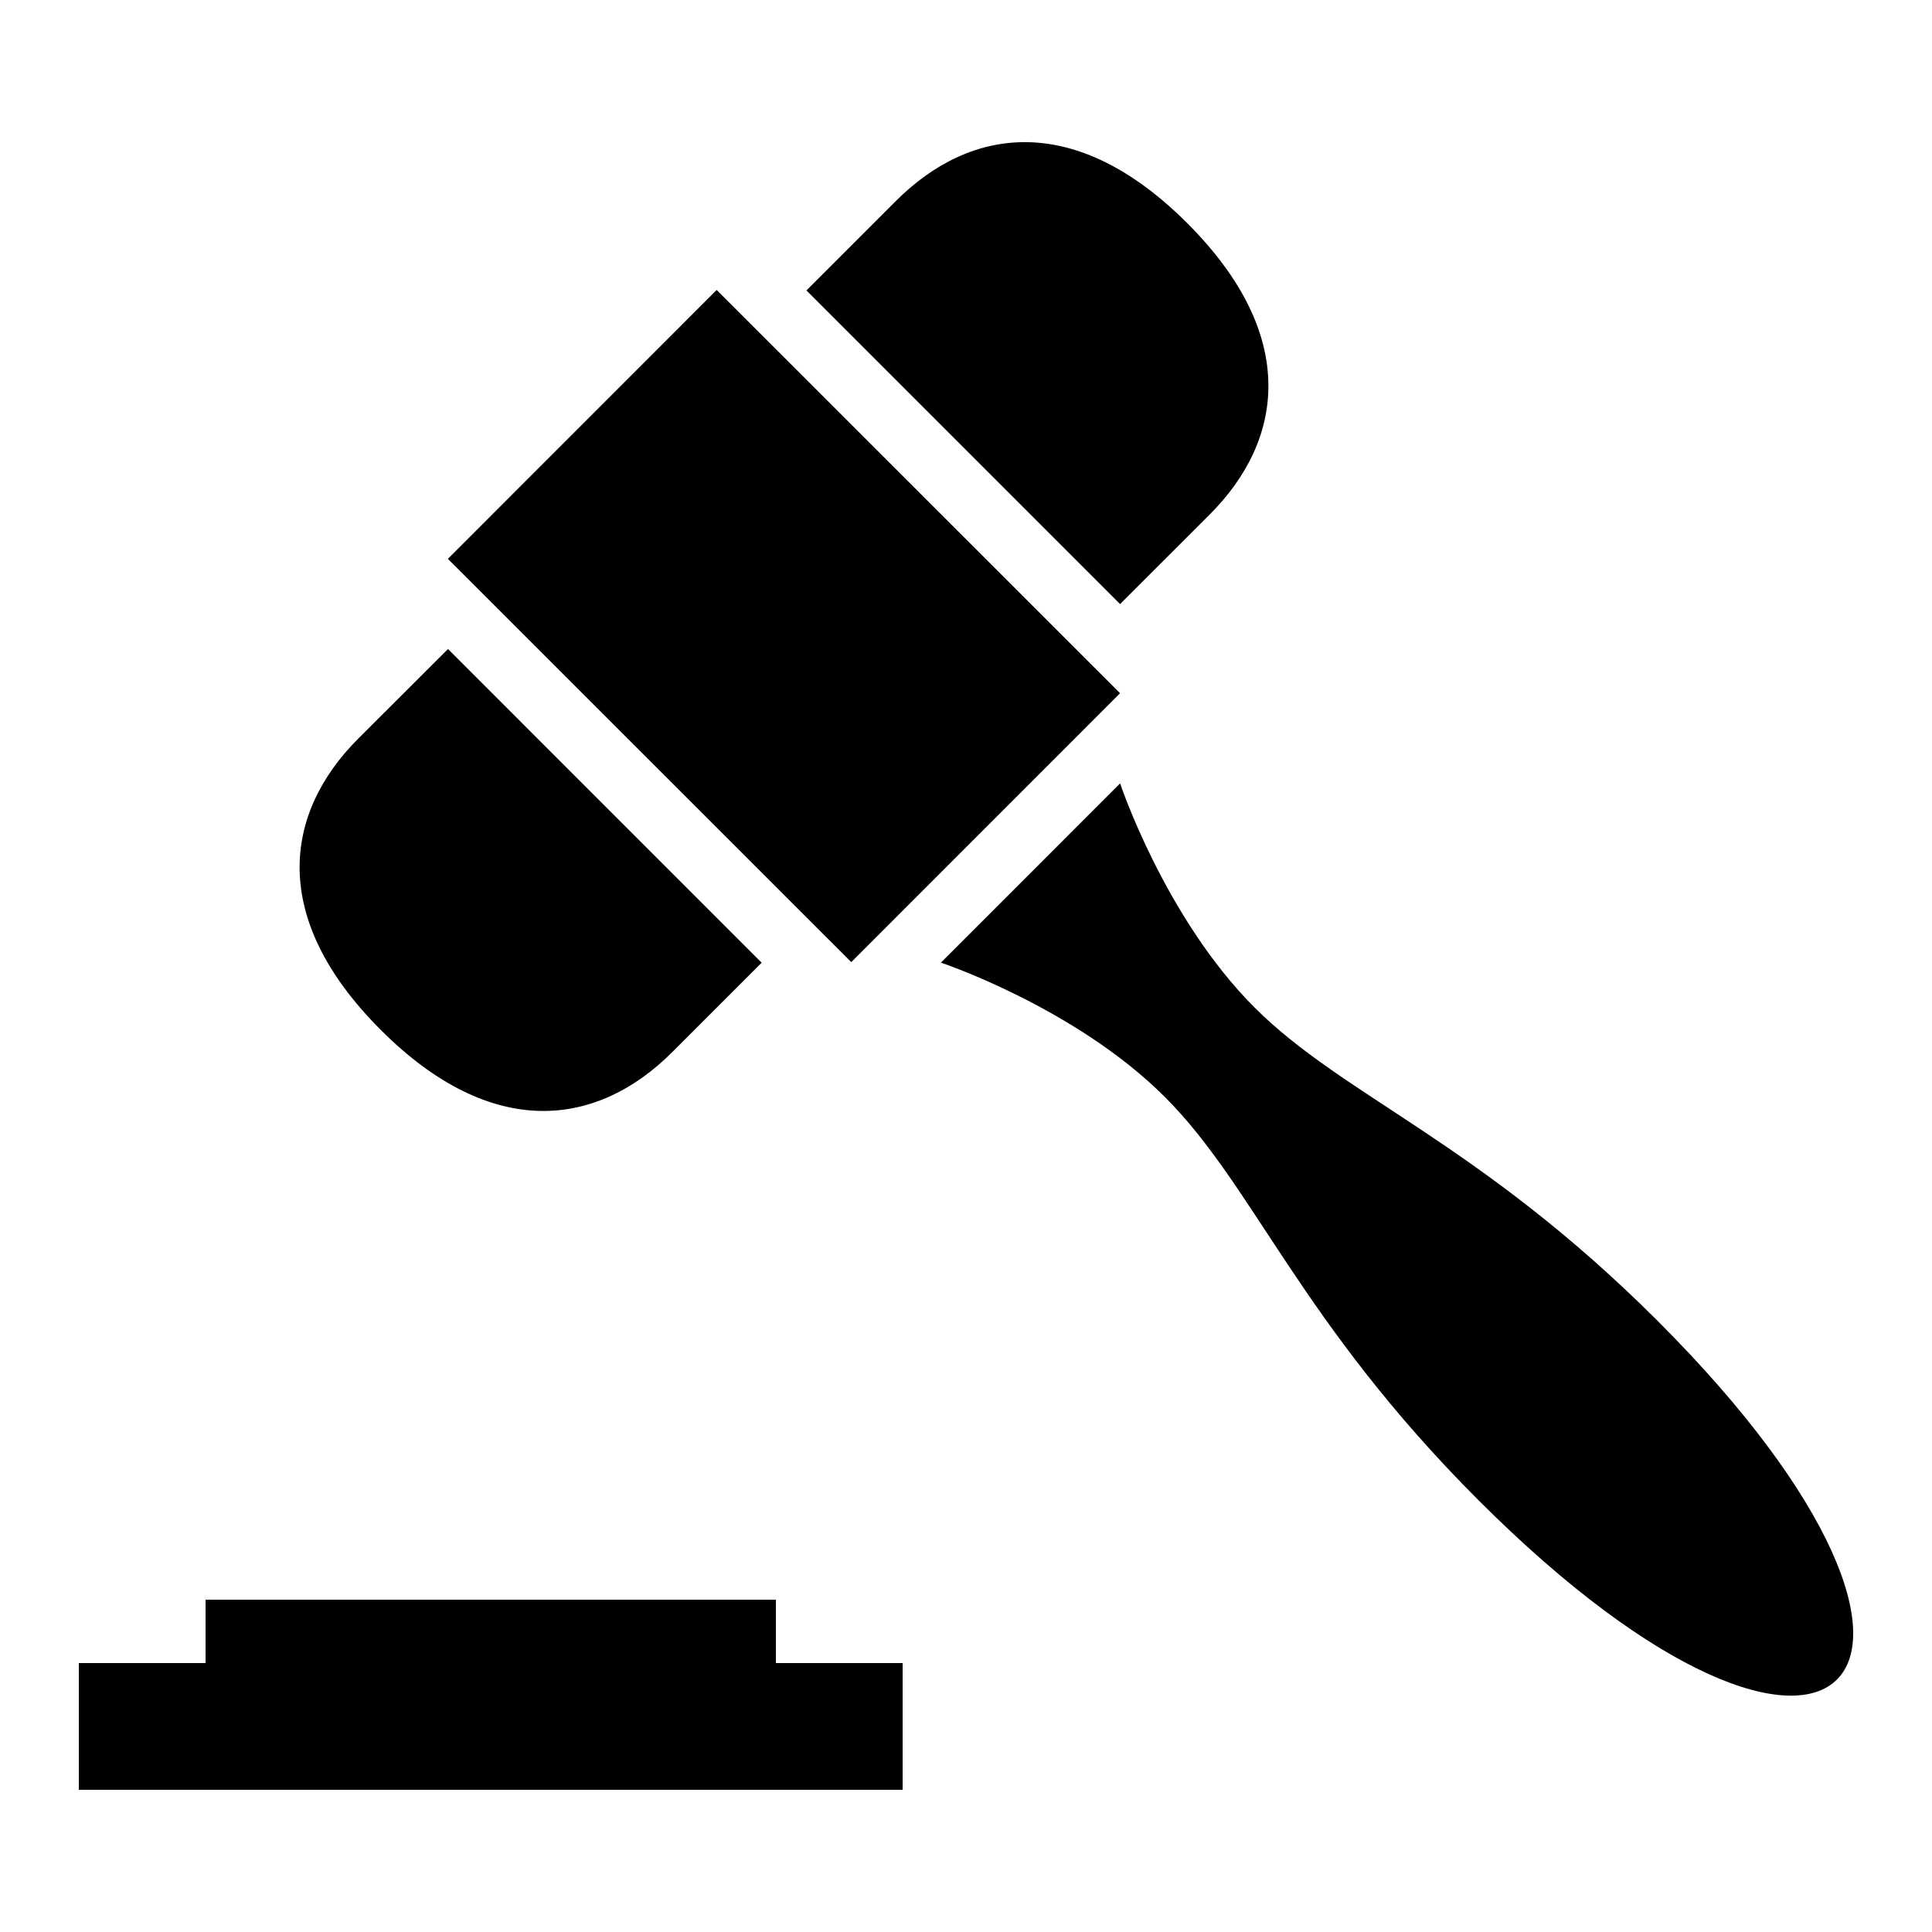
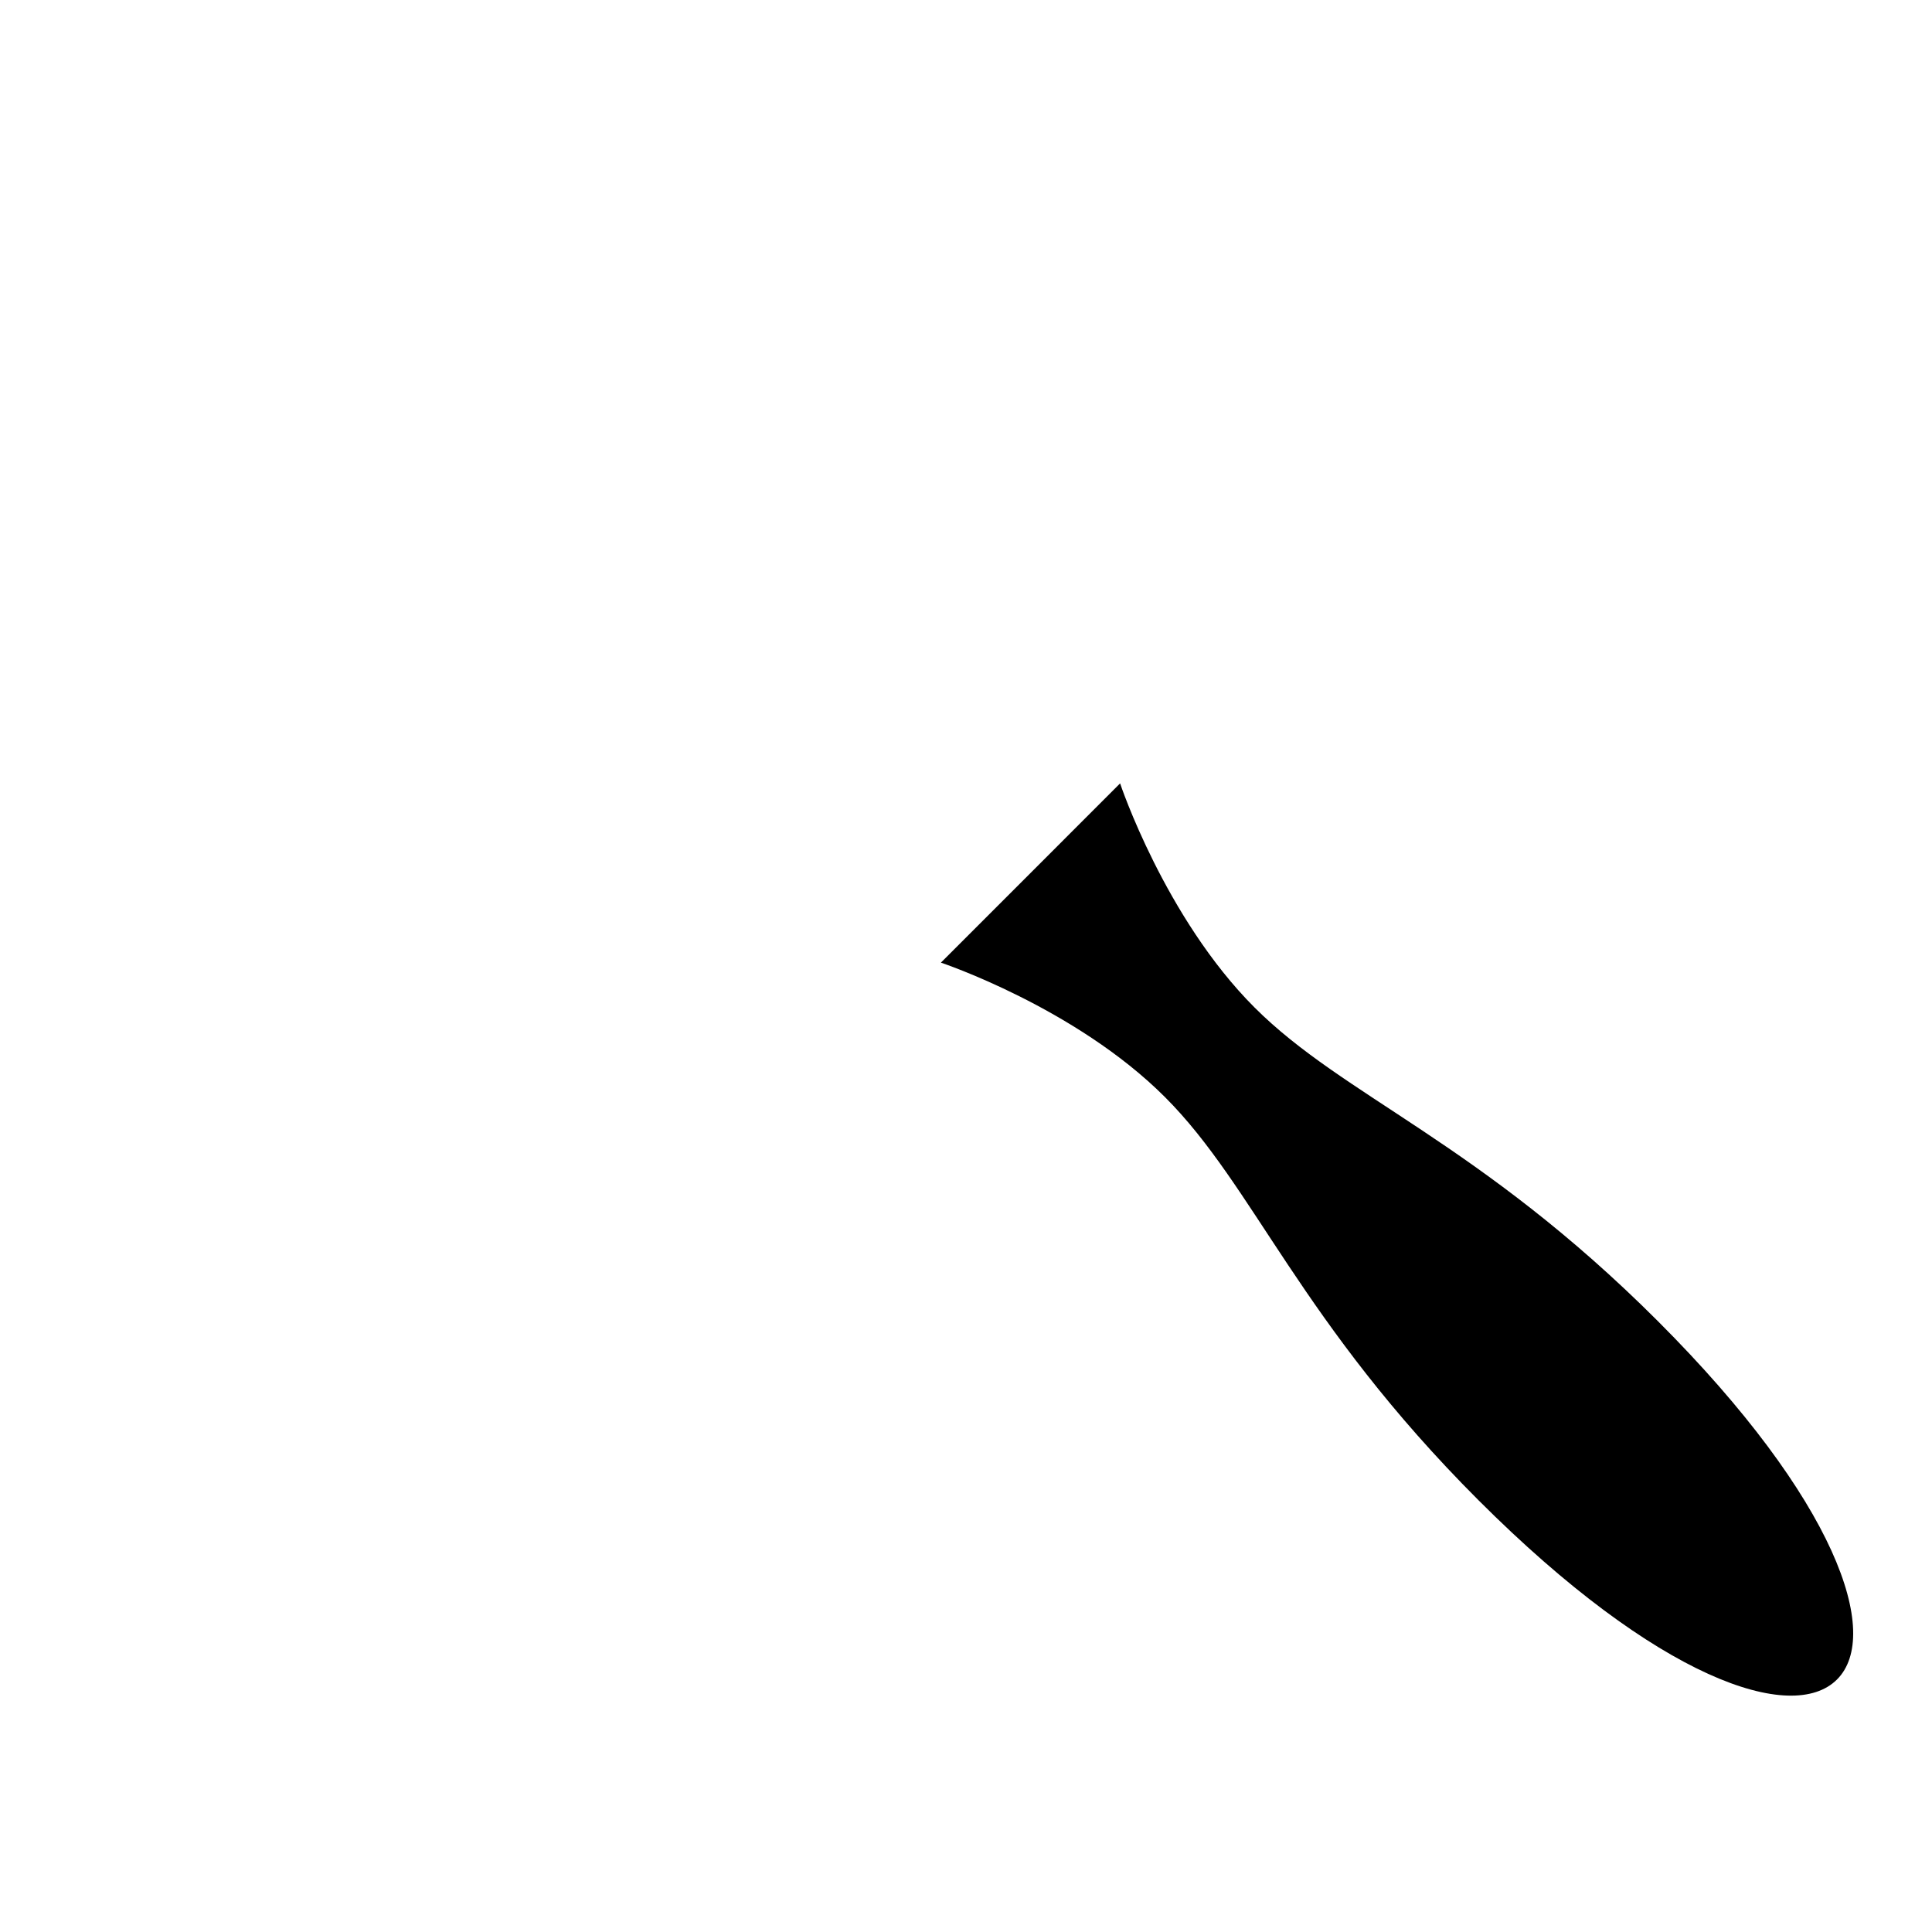
<svg xmlns="http://www.w3.org/2000/svg" fill="#000000" width="800px" height="800px" version="1.1" viewBox="144 144 512 512">
  <g>
-     <path d="m238.95 339.73c-19.684 19.684-23.746 47.508 5.945 77.199 29.691 29.691 57.52 25.609 77.199 5.945l23.746-23.746-83.113-83.129z" />
-     <path d="m464.59 280.34c19.684-19.684 23.746-47.492-5.945-77.184s-57.5-25.609-77.184-5.93l-23.746 23.746 83.113 83.113z" />
    <path d="m440.84 351.6-23.746 23.762-23.746 23.746s35.621 11.875 59.367 35.621c23.746 23.746 35.621 59.367 83.113 106.86 47.508 47.492 83.129 59.367 95 47.492 11.875-11.875 0-47.492-47.492-94.984-47.508-47.492-83.129-59.367-106.88-83.113-23.746-23.746-35.621-59.383-35.621-59.383z" />
-     <path d="m262.69 292.1 71.238-71.258 106.9 106.87-71.238 71.258z" />
-     <path d="m349.62 584.73v-16.797h-151.14v16.797h-33.59v33.586h218.32v-33.586z" />
  </g>
</svg>